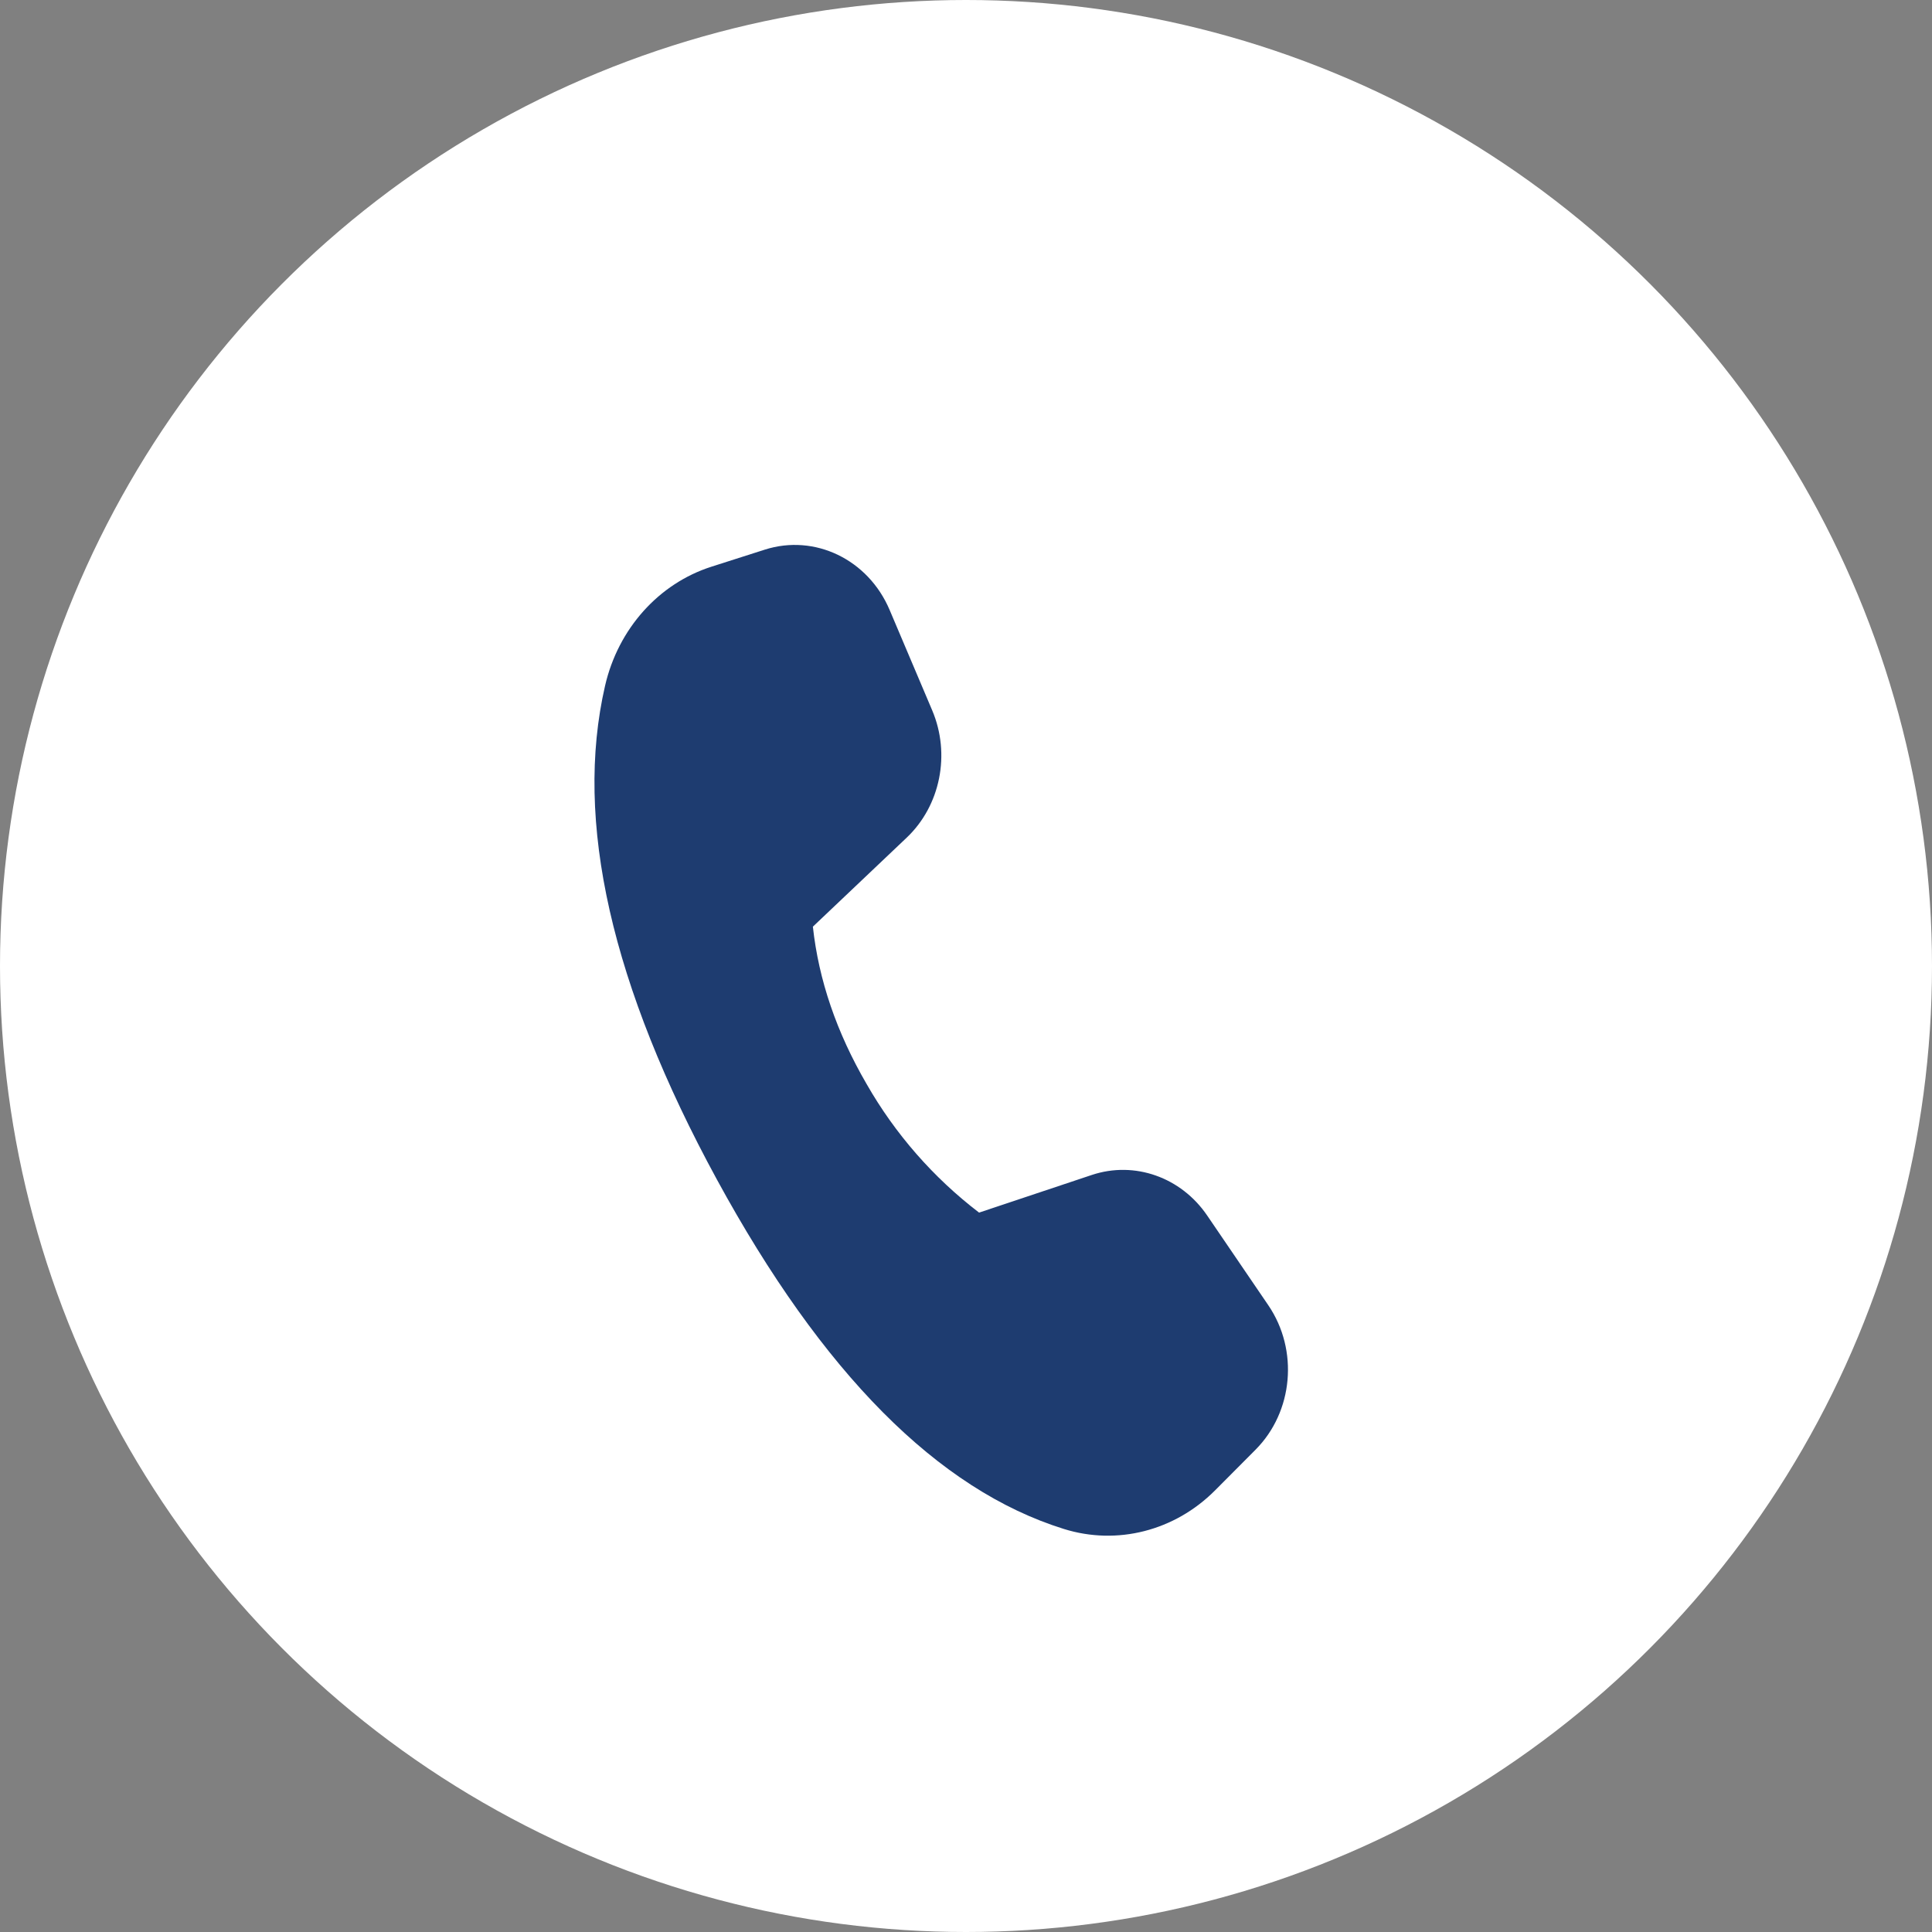
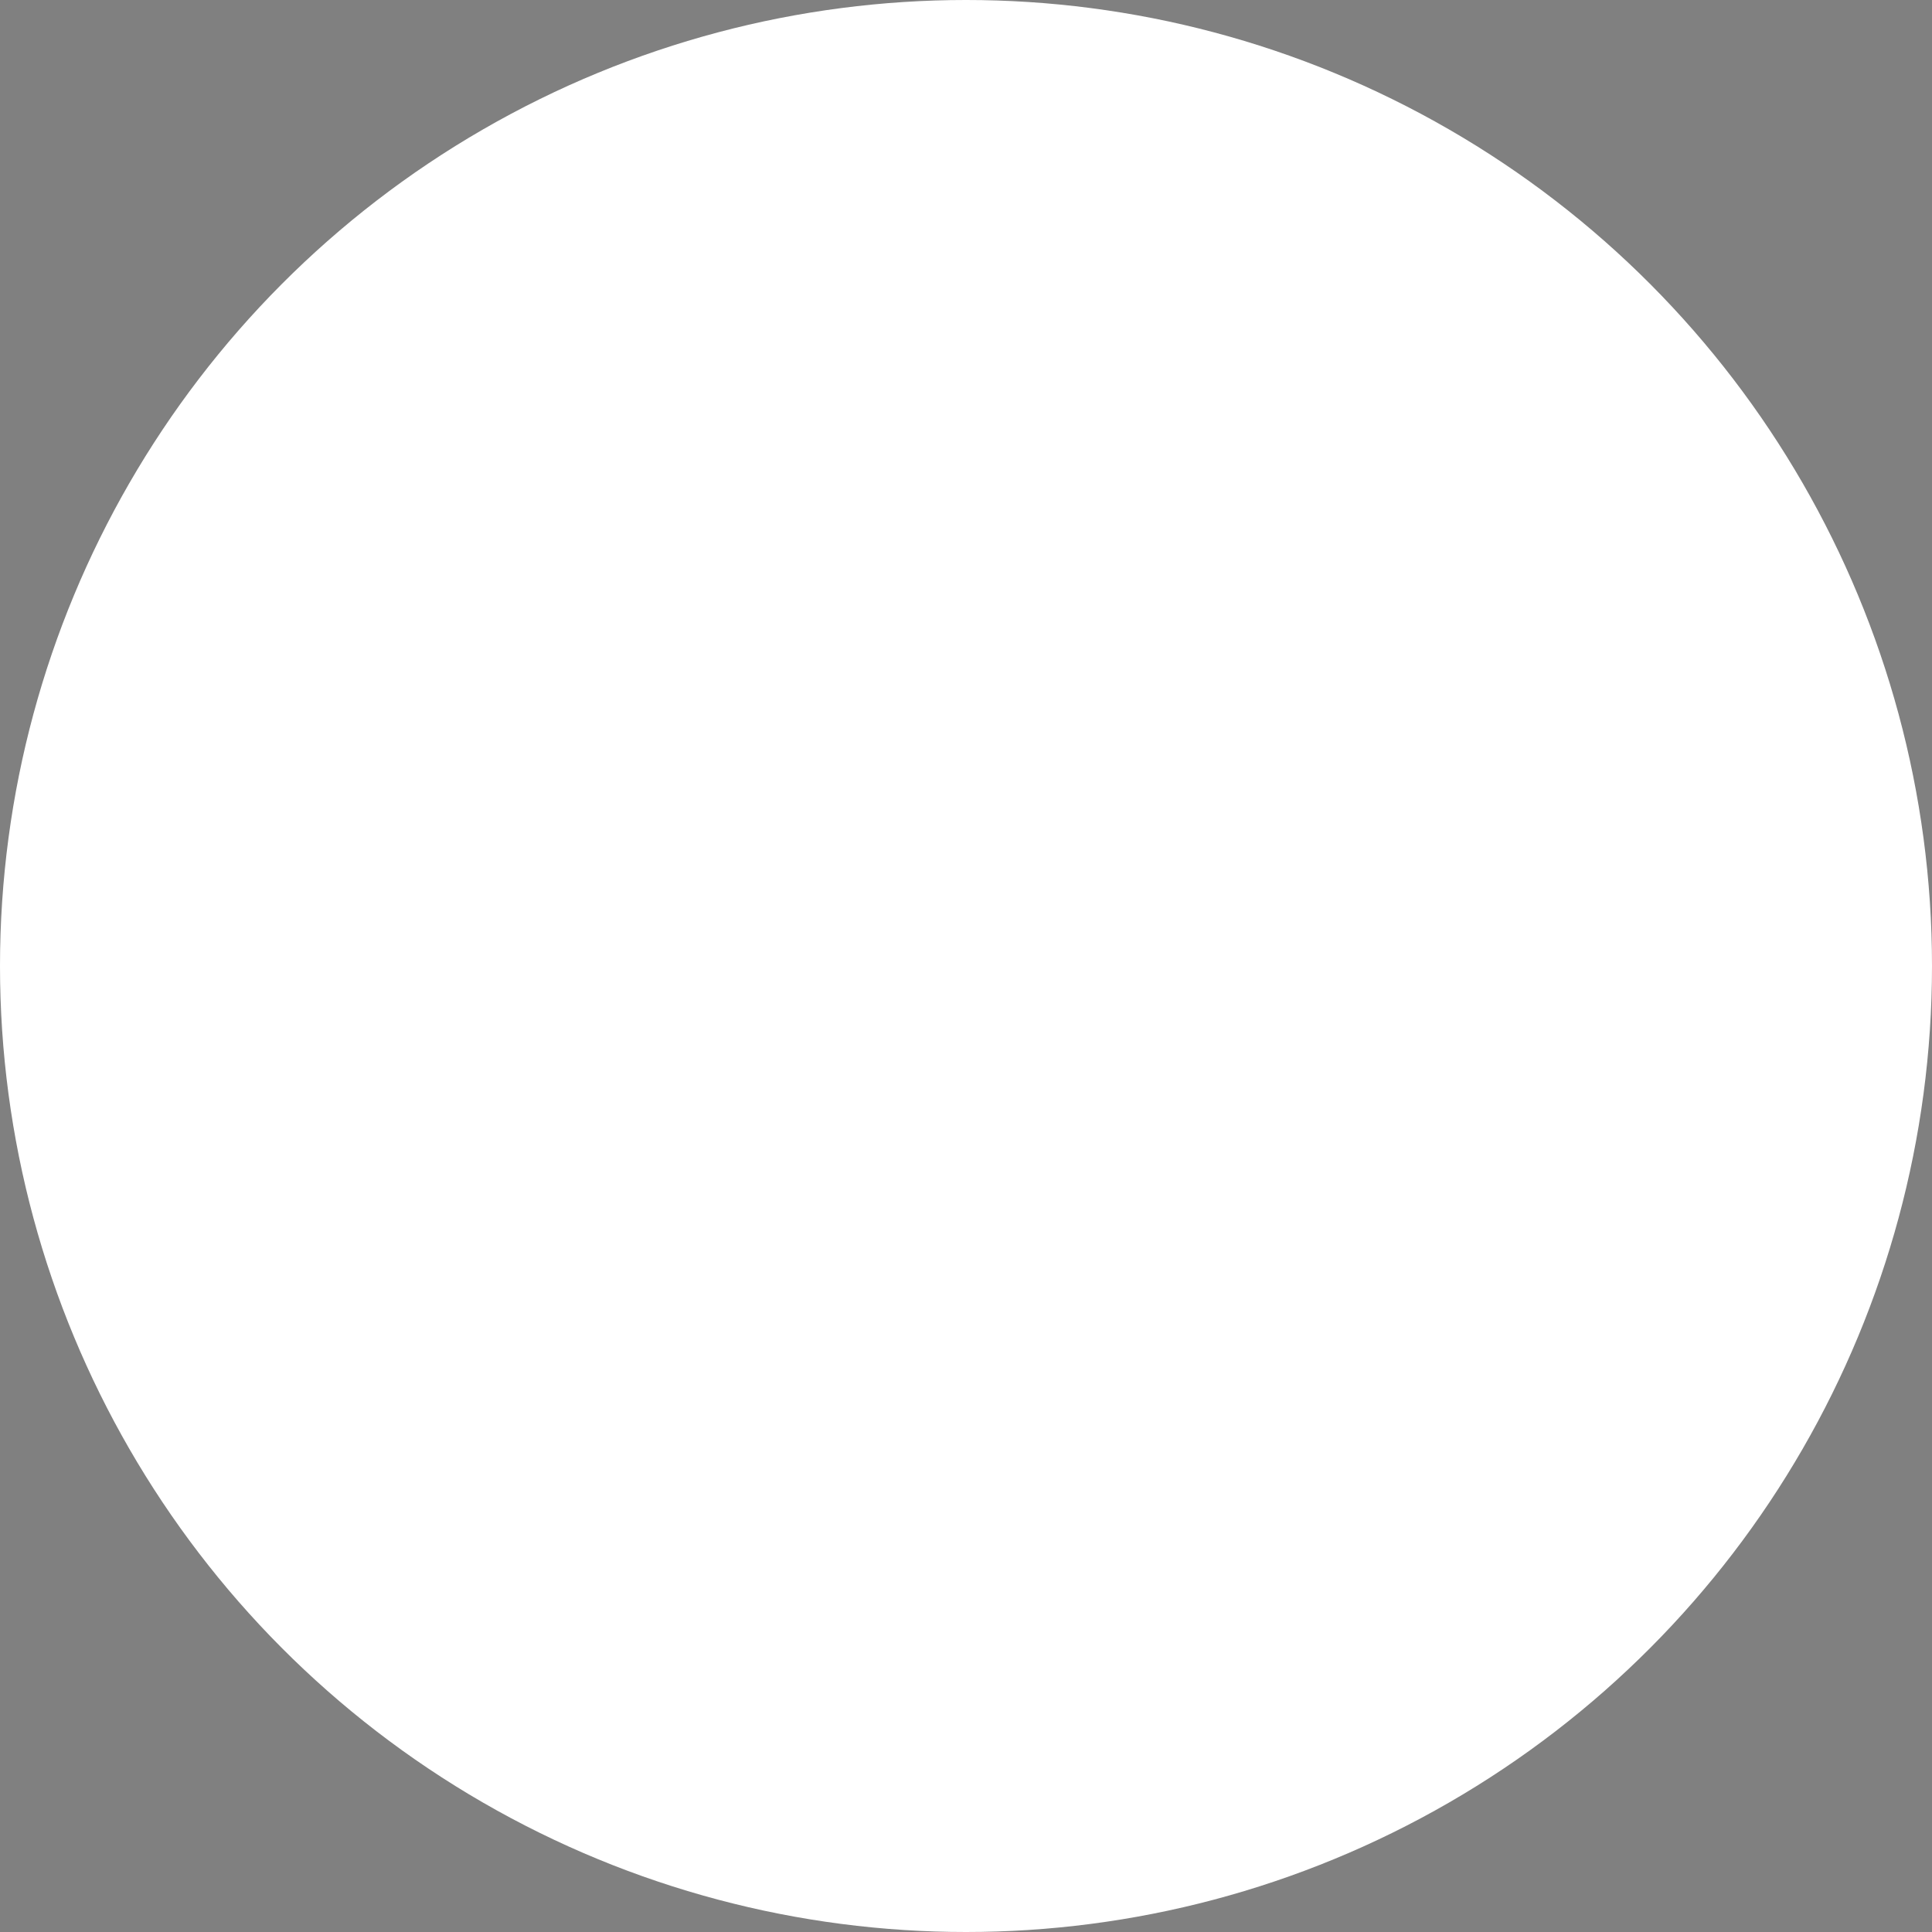
<svg xmlns="http://www.w3.org/2000/svg" width="39" height="39" viewBox="0 0 39 39" fill="none">
  <rect x="0" y="0" width="39" height="39" fill="#808080" stroke="none" />
  <circle cx="19.5" cy="19.5" r="19.5" fill="white" />
-   <path d="M14.363 11.439L15.439 11.095C16.448 10.773 17.526 11.294 17.958 12.312L18.818 14.34C19.192 15.223 18.984 16.262 18.304 16.908L16.409 18.706C16.526 19.782 16.888 20.841 17.494 21.883C18.07 22.891 18.842 23.773 19.764 24.478L22.04 23.718C22.902 23.431 23.842 23.762 24.37 24.539L25.603 26.349C26.218 27.253 26.107 28.499 25.344 29.265L24.527 30.086C23.713 30.903 22.55 31.2 21.475 30.864C18.935 30.072 16.602 27.721 14.472 23.811C12.339 19.895 11.586 16.571 12.214 13.843C12.478 12.695 13.295 11.78 14.363 11.439V11.439Z" fill="#1E3C70" />
</svg>